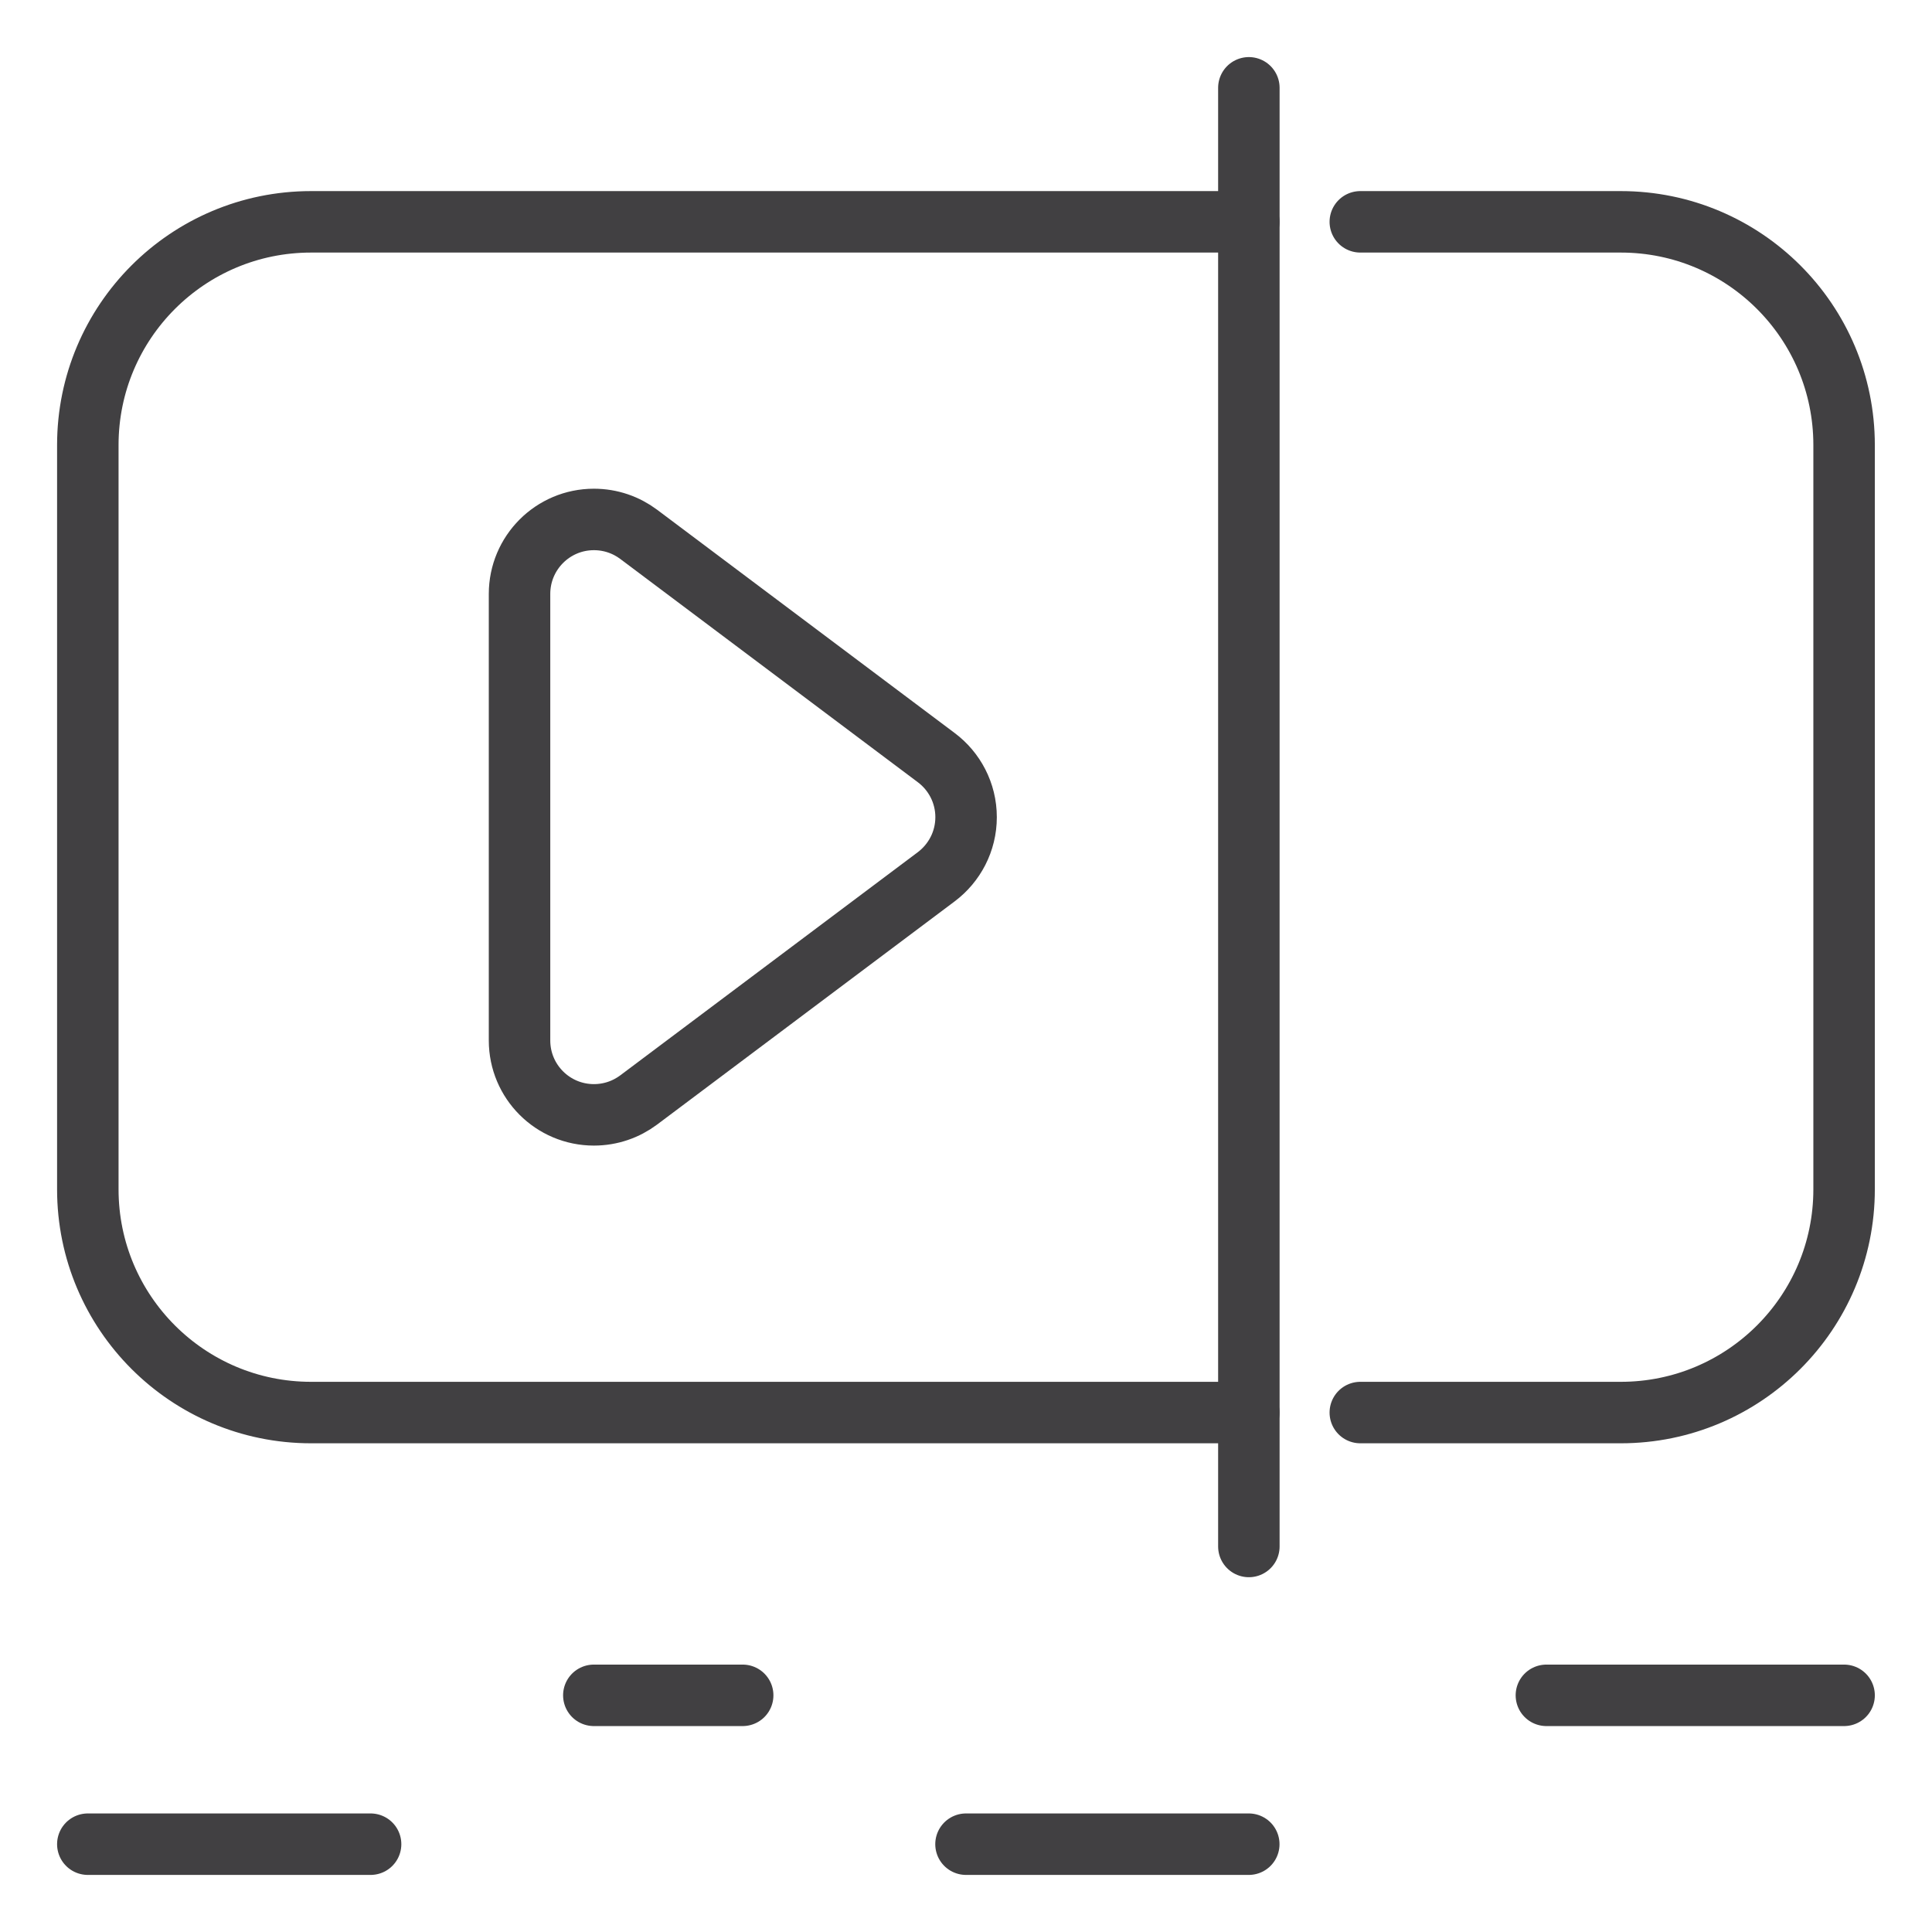
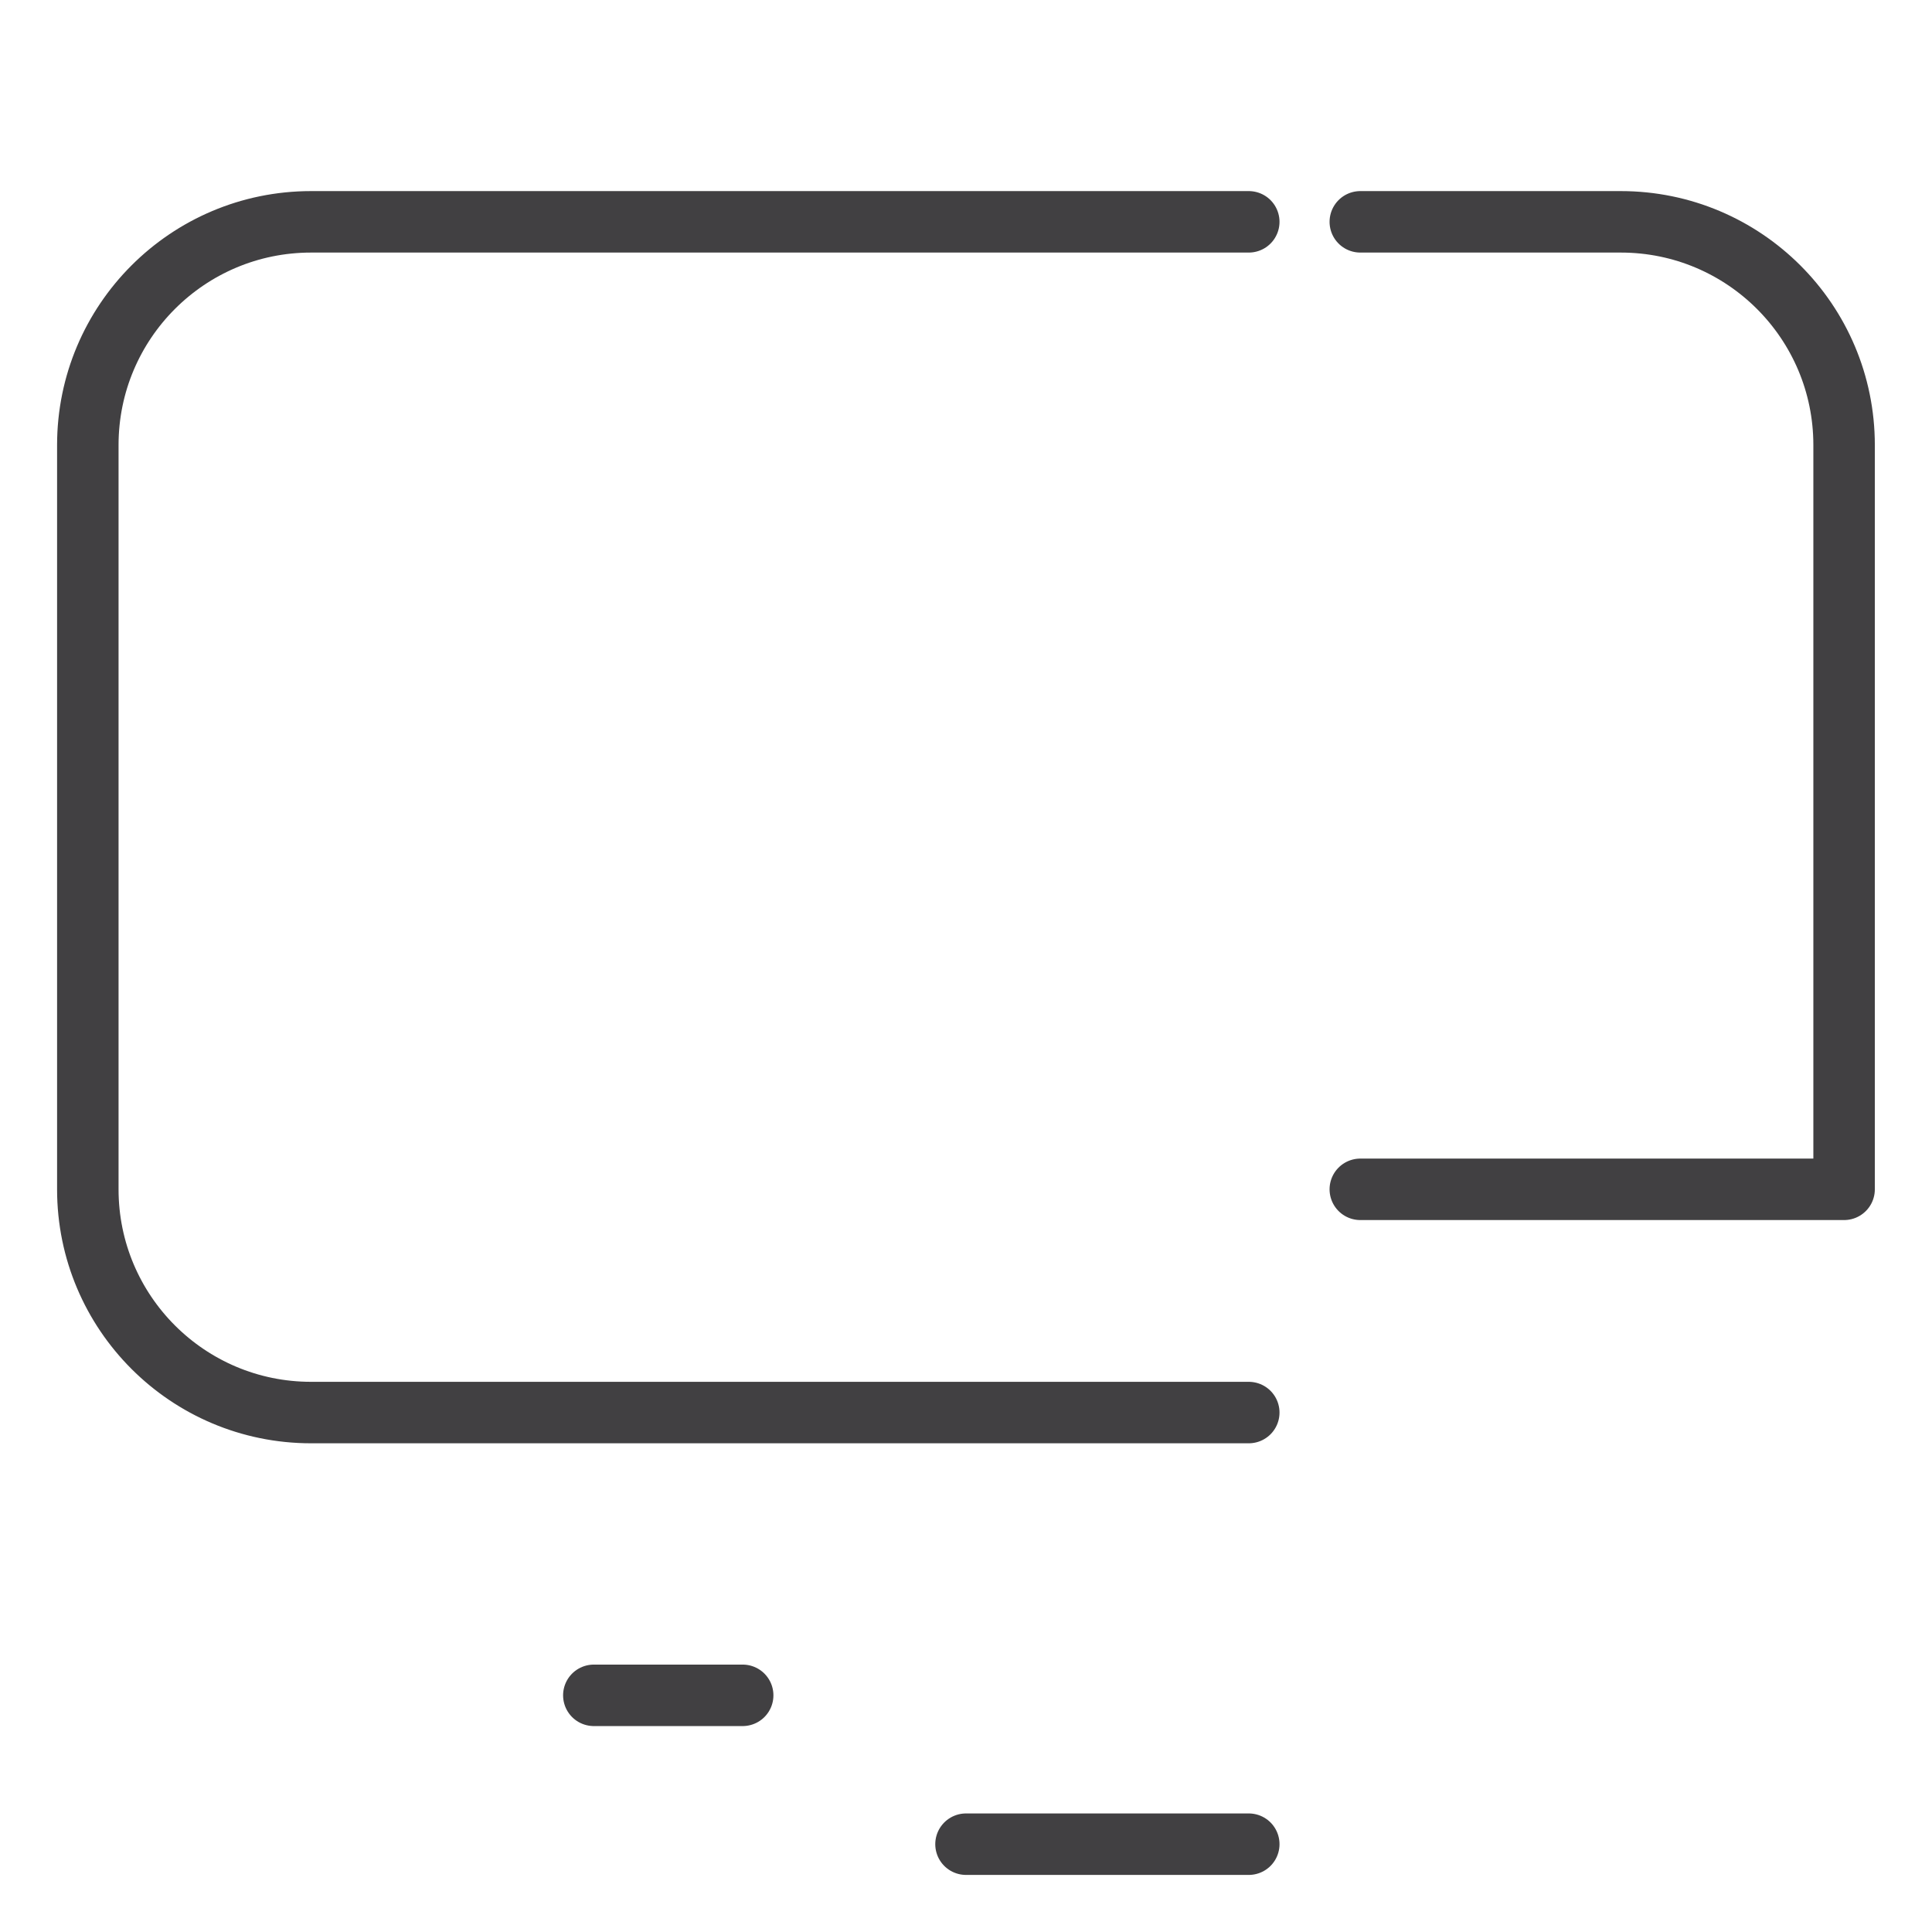
<svg xmlns="http://www.w3.org/2000/svg" width="22" height="22" viewBox="0 0 22 22" fill="none">
-   <path d="M10.661 9.984L7.272 12.526C7.13 12.632 6.954 12.695 6.763 12.695C6.295 12.695 5.916 12.316 5.916 11.848V6.763C5.916 6.295 6.295 5.915 6.763 5.915C6.954 5.915 7.13 5.978 7.272 6.084L10.661 8.627C10.867 8.781 11.001 9.028 11.001 9.305C11.001 9.583 10.867 9.829 10.661 9.984Z" stroke="#414042" stroke-width="0.7" stroke-linecap="round" stroke-linejoin="round" />
  <path d="M14.22 2.526H3.542C2.138 2.526 1 3.664 1 5.068V13.543C1 14.947 2.138 16.085 3.542 16.085H14.22" stroke="#414042" stroke-width="0.7" stroke-linecap="round" stroke-linejoin="round" />
-   <path d="M15.49 2.526H18.456C19.861 2.526 20.999 3.664 20.999 5.068V13.543C20.999 14.947 19.861 16.085 18.456 16.085H15.49" stroke="#414042" stroke-width="0.7" stroke-linecap="round" stroke-linejoin="round" />
-   <path d="M14.221 1V17.61" stroke="#414042" stroke-width="0.7" stroke-linecap="round" stroke-linejoin="round" />
-   <path d="M1 21H4.22" stroke="#414042" stroke-width="0.7" stroke-linecap="round" stroke-linejoin="round" />
+   <path d="M15.49 2.526H18.456C19.861 2.526 20.999 3.664 20.999 5.068V13.543H15.49" stroke="#414042" stroke-width="0.7" stroke-linecap="round" stroke-linejoin="round" />
  <path d="M6.762 19.305H8.457" stroke="#414042" stroke-width="0.7" stroke-linecap="round" stroke-linejoin="round" />
  <path d="M11 21H14.22" stroke="#414042" stroke-width="0.7" stroke-linecap="round" stroke-linejoin="round" />
-   <path d="M17.609 19.305H20.999" stroke="#414042" stroke-width="0.7" stroke-linecap="round" stroke-linejoin="round" />
</svg>